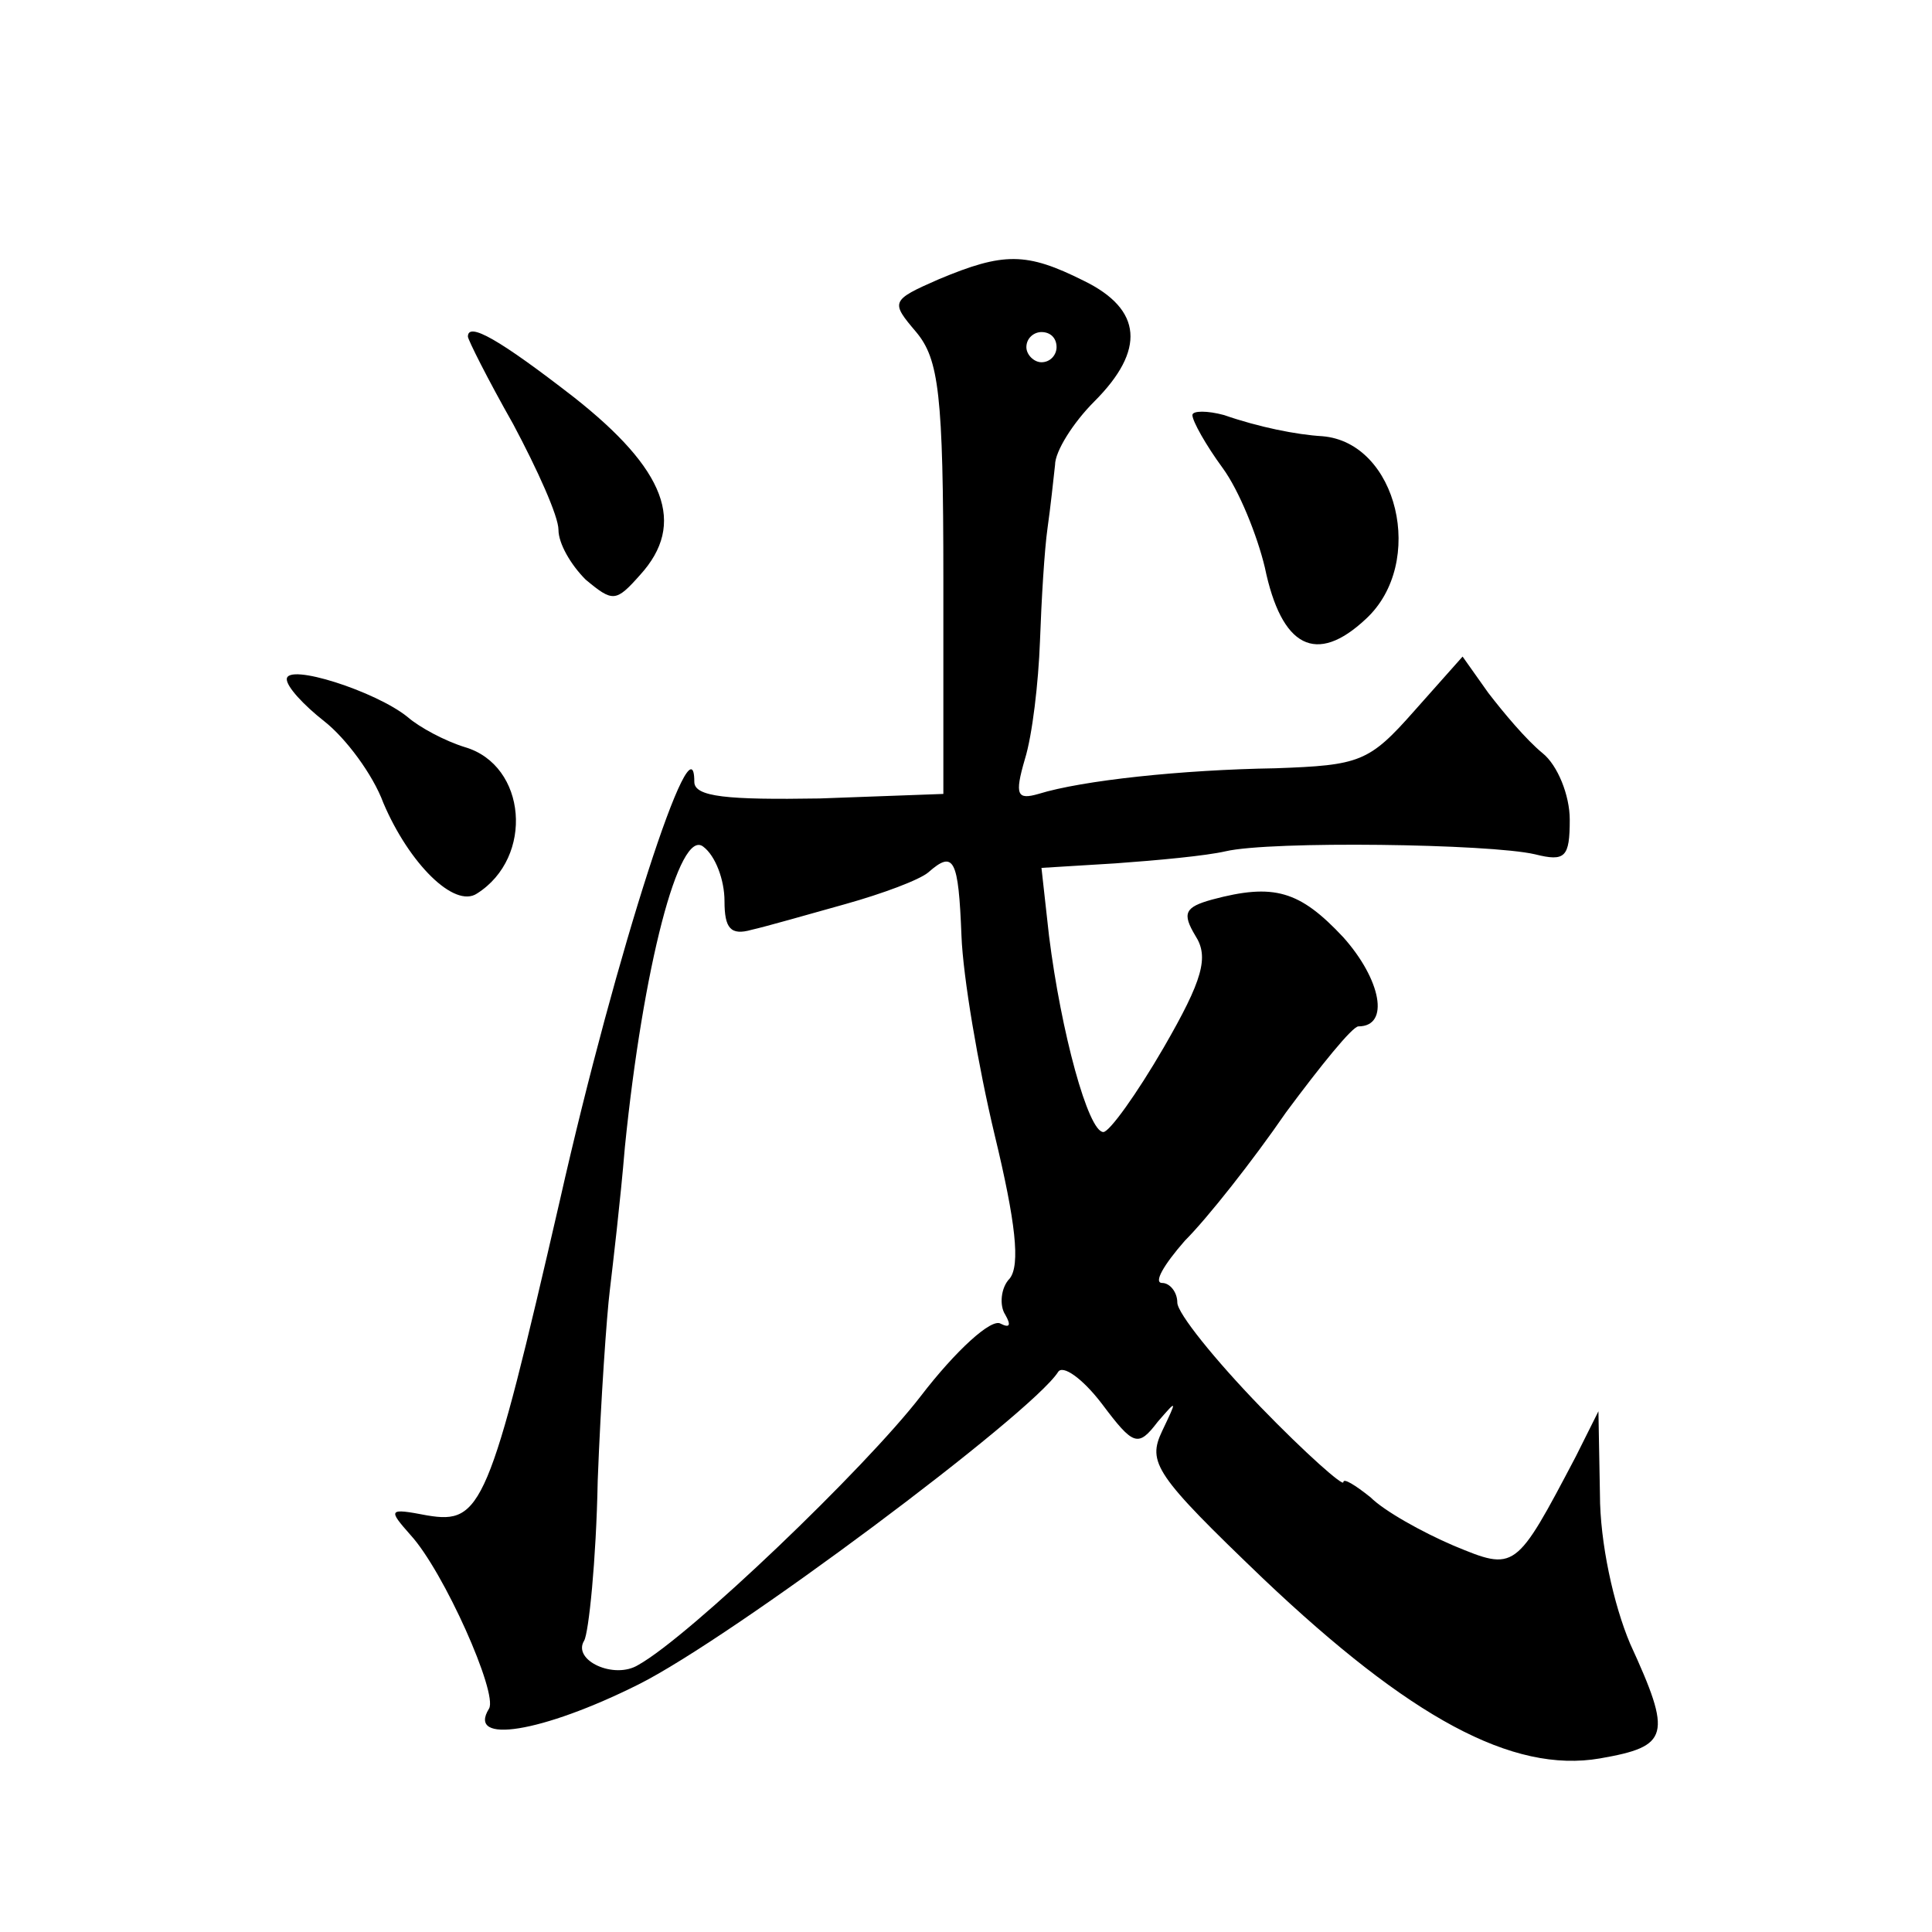
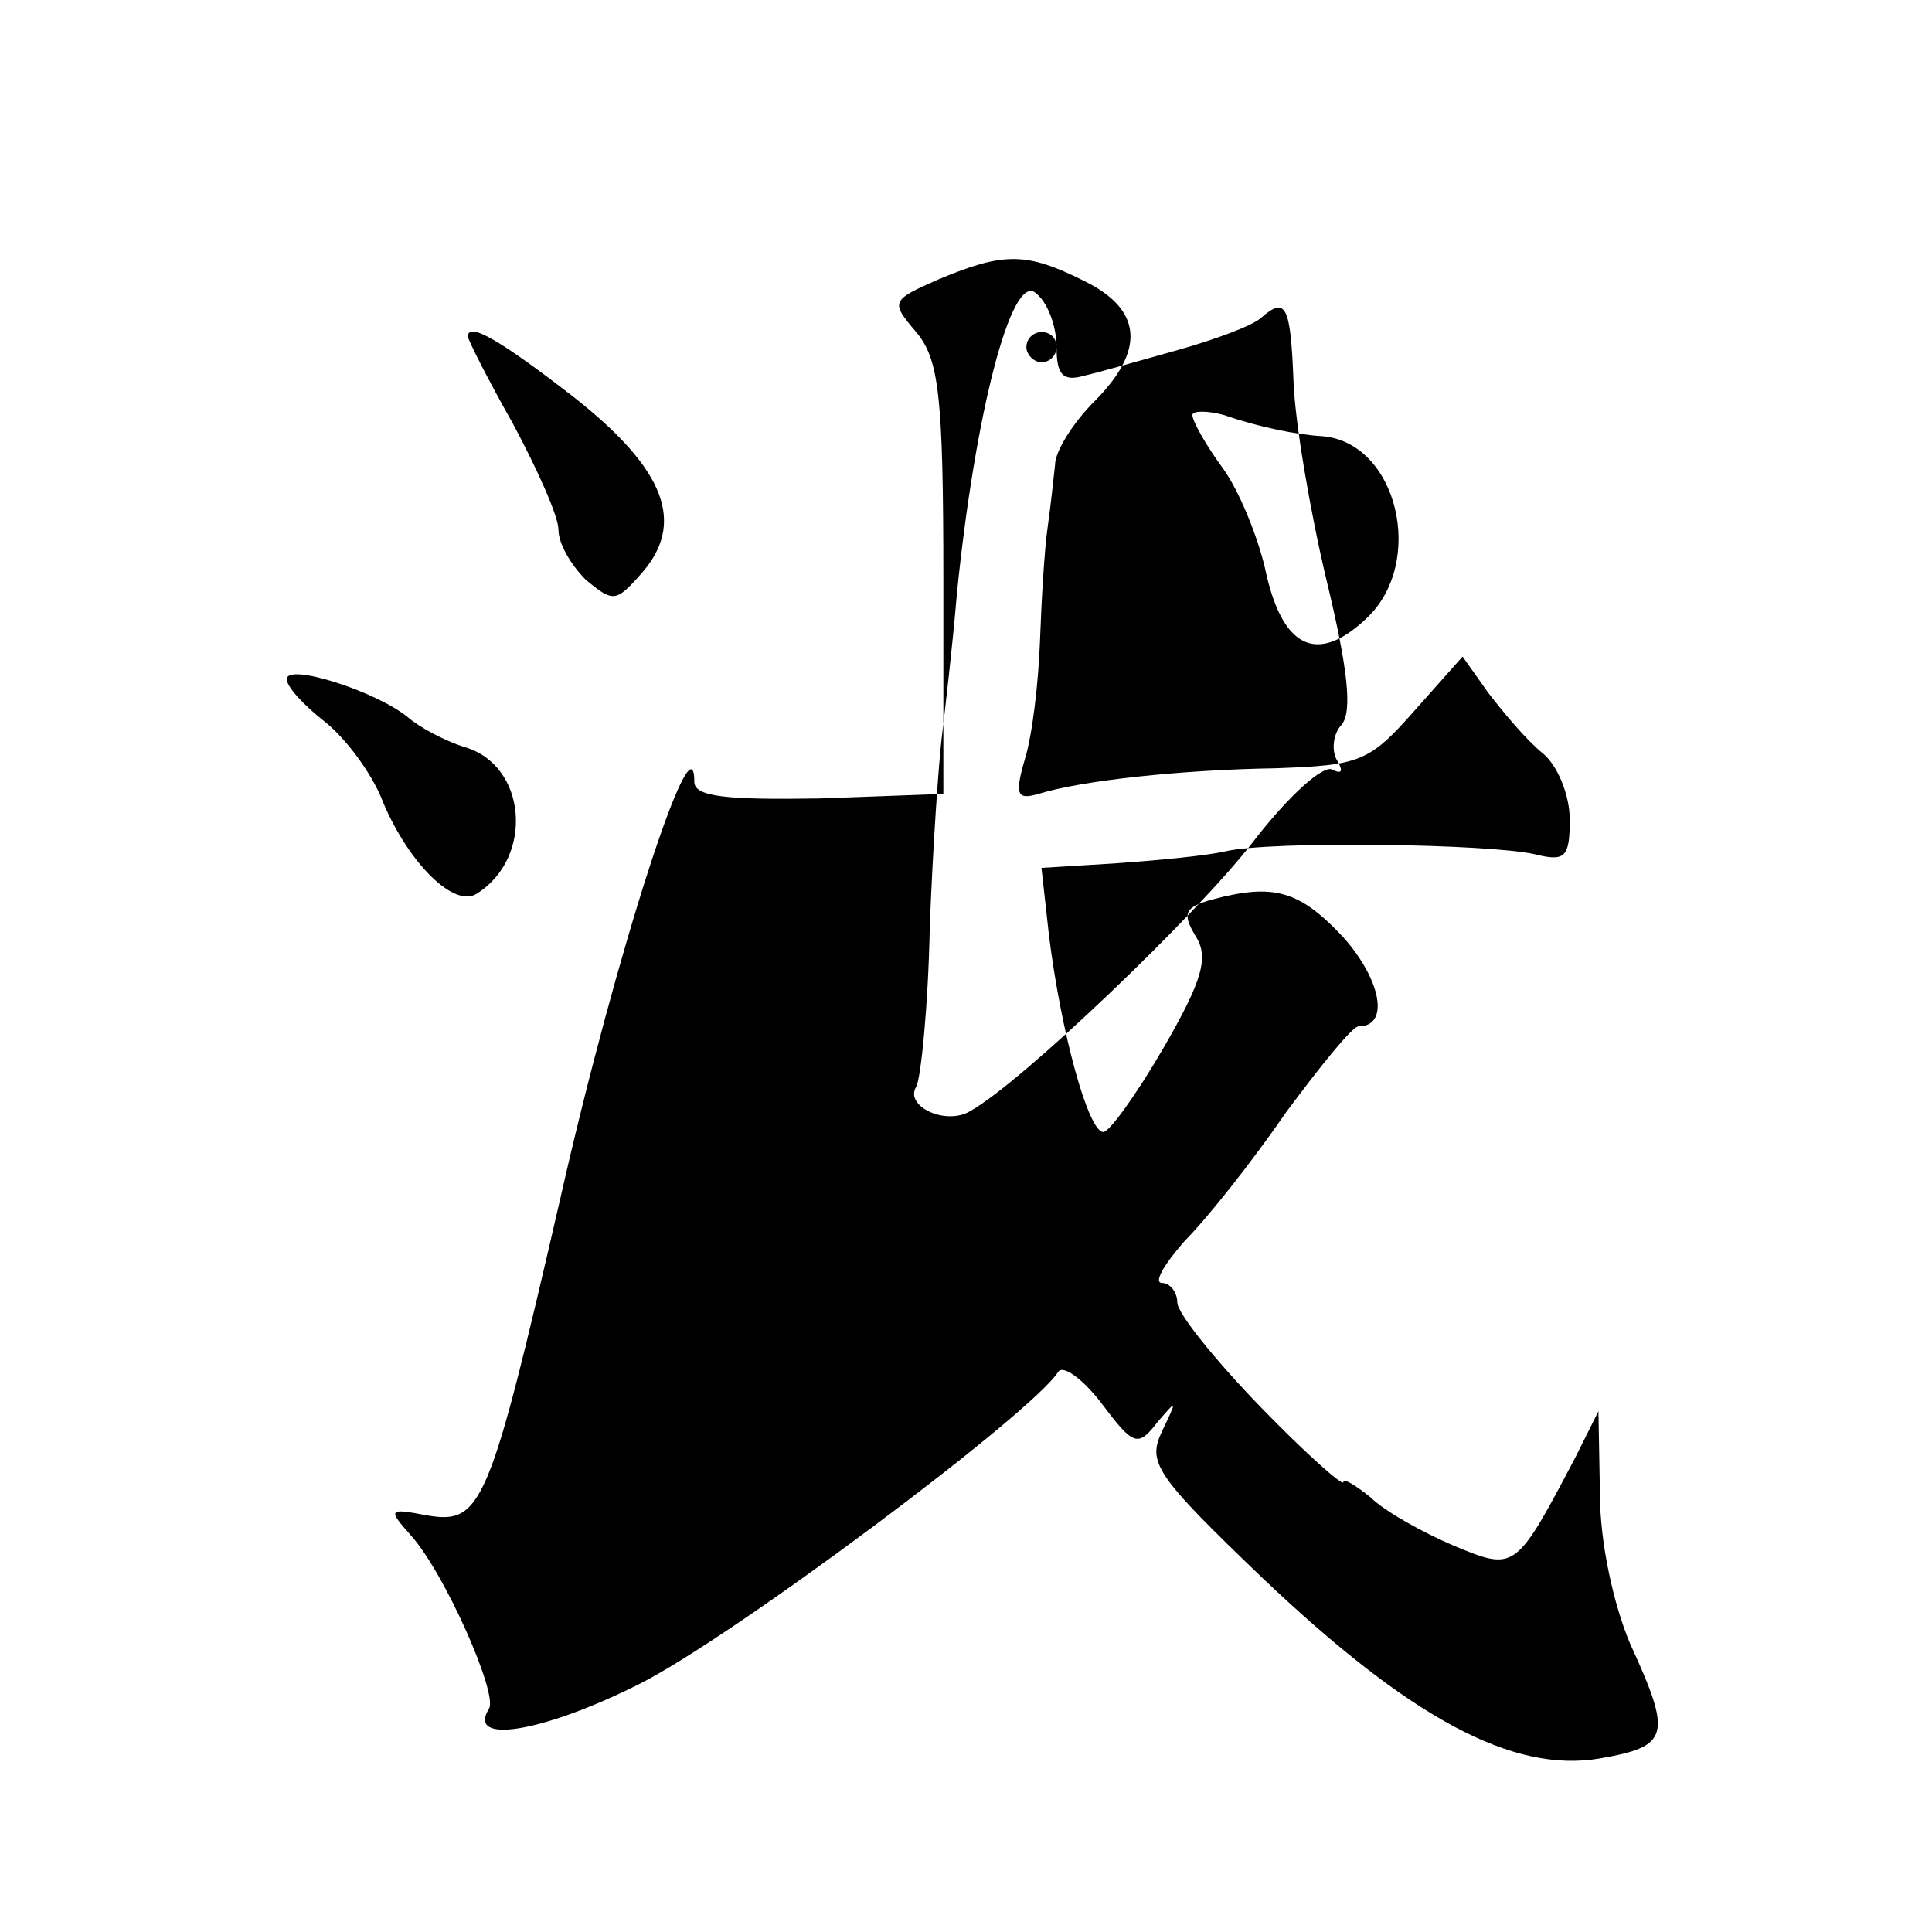
<svg xmlns="http://www.w3.org/2000/svg" version="1.0" width="128pt" height="128pt" viewBox="0 0 128 128" preserveAspectRatio="xMidYMid meet">
  <g transform="translate(0,128) scale(0.1,-0.1)" fill="#0" stroke="none">
-     <path d="M622 1095 c-32 -14 -32 -15 -15 -35 15 -18 18 -41 18 -164 l0 -142 -82 -3 c-61 -1 -83 1 -83 11 0 47 -52 -113 -89 -277 -47 -204 -52 -215 -88 -209 -26 5 -26 4 -11 -13 22 -24 58 -105 52 -115 -15 -24 35 -16 99 16 62 31 260 179 278 207 3 5 16 -4 29 -21 21 -28 24 -29 37 -12 13 15 13 15 3 -6 -10 -21 -5 -29 67 -98 97 -92 165 -129 223 -119 46 8 48 15 20 76 -11 26 -20 67 -20 99 l-1 55 -15 -30 c-40 -76 -40 -76 -81 -59 -21 9 -46 23 -55 32 -10 8 -18 13 -18 10 0 -3 -25 19 -55 50 -30 31 -55 62 -55 69 0 7 -5 13 -10 13 -6 0 1 12 15 28 15 15 45 53 67 85 23 31 44 57 48 57 21 0 15 31 -10 59 -29 31 -46 36 -87 25 -18 -5 -20 -9 -11 -24 9 -14 5 -29 -21 -74 -18 -31 -36 -56 -40 -56 -10 0 -28 66 -36 130 l-5 45 49 3 c28 2 60 5 73 8 30 7 175 5 205 -2 20 -5 23 -2 23 23 0 16 -8 36 -18 44 -11 9 -26 27 -36 40 l-17 24 -32 -36 c-30 -34 -36 -36 -92 -38 -62 -1 -128 -8 -157 -17 -14 -4 -16 -1 -9 23 5 16 9 51 10 78 1 28 3 61 5 75 2 14 4 33 5 42 0 9 12 28 26 42 34 34 32 61 -7 80 -38 19 -53 19 -96 1z m78 -45 c0 -5 -4 -10 -10 -10 -5 0 -10 5 -10 10 0 6 5 10 10 10 6 0 10 -4 10 -10z m-220 -367 c0 -18 4 -23 18 -19 9 2 37 10 62 17 25 7 49 16 55 21 17 15 20 9 22 -42 1 -27 11 -86 22 -132 14 -58 17 -86 10 -95 -6 -6 -7 -18 -3 -24 4 -7 3 -9 -3 -6 -6 4 -30 -18 -53 -48 -37 -48 -153 -159 -187 -178 -16 -10 -44 3 -36 16 3 5 8 53 9 106 2 53 6 110 8 126 2 17 7 59 10 95 12 119 36 212 52 199 8 -6 14 -22 14 -36z M310 1057 c0 -2 13 -28 30 -58 16 -30 30 -61 30 -70 0 -9 8 -23 18 -33 18 -15 20 -15 36 3 31 34 17 70 -44 118 -49 38 -70 50 -70 40z M790 1005 c0 -4 9 -20 20 -35 11 -15 23 -45 28 -66 11 -53 34 -65 67 -34 40 37 21 117 -29 121 -17 1 -42 6 -65 14 -11 3 -21 3 -21 0z M190 830 c0 -5 11 -17 25 -28 14 -11 32 -35 39 -54 17 -40 47 -70 62 -60 38 24 33 85 -8 97 -13 4 -30 13 -38 20 -21 17 -80 36 -80 25z" />
+     <path d="M622 1095 c-32 -14 -32 -15 -15 -35 15 -18 18 -41 18 -164 l0 -142 -82 -3 c-61 -1 -83 1 -83 11 0 47 -52 -113 -89 -277 -47 -204 -52 -215 -88 -209 -26 5 -26 4 -11 -13 22 -24 58 -105 52 -115 -15 -24 35 -16 99 16 62 31 260 179 278 207 3 5 16 -4 29 -21 21 -28 24 -29 37 -12 13 15 13 15 3 -6 -10 -21 -5 -29 67 -98 97 -92 165 -129 223 -119 46 8 48 15 20 76 -11 26 -20 67 -20 99 l-1 55 -15 -30 c-40 -76 -40 -76 -81 -59 -21 9 -46 23 -55 32 -10 8 -18 13 -18 10 0 -3 -25 19 -55 50 -30 31 -55 62 -55 69 0 7 -5 13 -10 13 -6 0 1 12 15 28 15 15 45 53 67 85 23 31 44 57 48 57 21 0 15 31 -10 59 -29 31 -46 36 -87 25 -18 -5 -20 -9 -11 -24 9 -14 5 -29 -21 -74 -18 -31 -36 -56 -40 -56 -10 0 -28 66 -36 130 l-5 45 49 3 c28 2 60 5 73 8 30 7 175 5 205 -2 20 -5 23 -2 23 23 0 16 -8 36 -18 44 -11 9 -26 27 -36 40 l-17 24 -32 -36 c-30 -34 -36 -36 -92 -38 -62 -1 -128 -8 -157 -17 -14 -4 -16 -1 -9 23 5 16 9 51 10 78 1 28 3 61 5 75 2 14 4 33 5 42 0 9 12 28 26 42 34 34 32 61 -7 80 -38 19 -53 19 -96 1z m78 -45 c0 -5 -4 -10 -10 -10 -5 0 -10 5 -10 10 0 6 5 10 10 10 6 0 10 -4 10 -10z c0 -18 4 -23 18 -19 9 2 37 10 62 17 25 7 49 16 55 21 17 15 20 9 22 -42 1 -27 11 -86 22 -132 14 -58 17 -86 10 -95 -6 -6 -7 -18 -3 -24 4 -7 3 -9 -3 -6 -6 4 -30 -18 -53 -48 -37 -48 -153 -159 -187 -178 -16 -10 -44 3 -36 16 3 5 8 53 9 106 2 53 6 110 8 126 2 17 7 59 10 95 12 119 36 212 52 199 8 -6 14 -22 14 -36z M310 1057 c0 -2 13 -28 30 -58 16 -30 30 -61 30 -70 0 -9 8 -23 18 -33 18 -15 20 -15 36 3 31 34 17 70 -44 118 -49 38 -70 50 -70 40z M790 1005 c0 -4 9 -20 20 -35 11 -15 23 -45 28 -66 11 -53 34 -65 67 -34 40 37 21 117 -29 121 -17 1 -42 6 -65 14 -11 3 -21 3 -21 0z M190 830 c0 -5 11 -17 25 -28 14 -11 32 -35 39 -54 17 -40 47 -70 62 -60 38 24 33 85 -8 97 -13 4 -30 13 -38 20 -21 17 -80 36 -80 25z" />
  </g>
</svg>